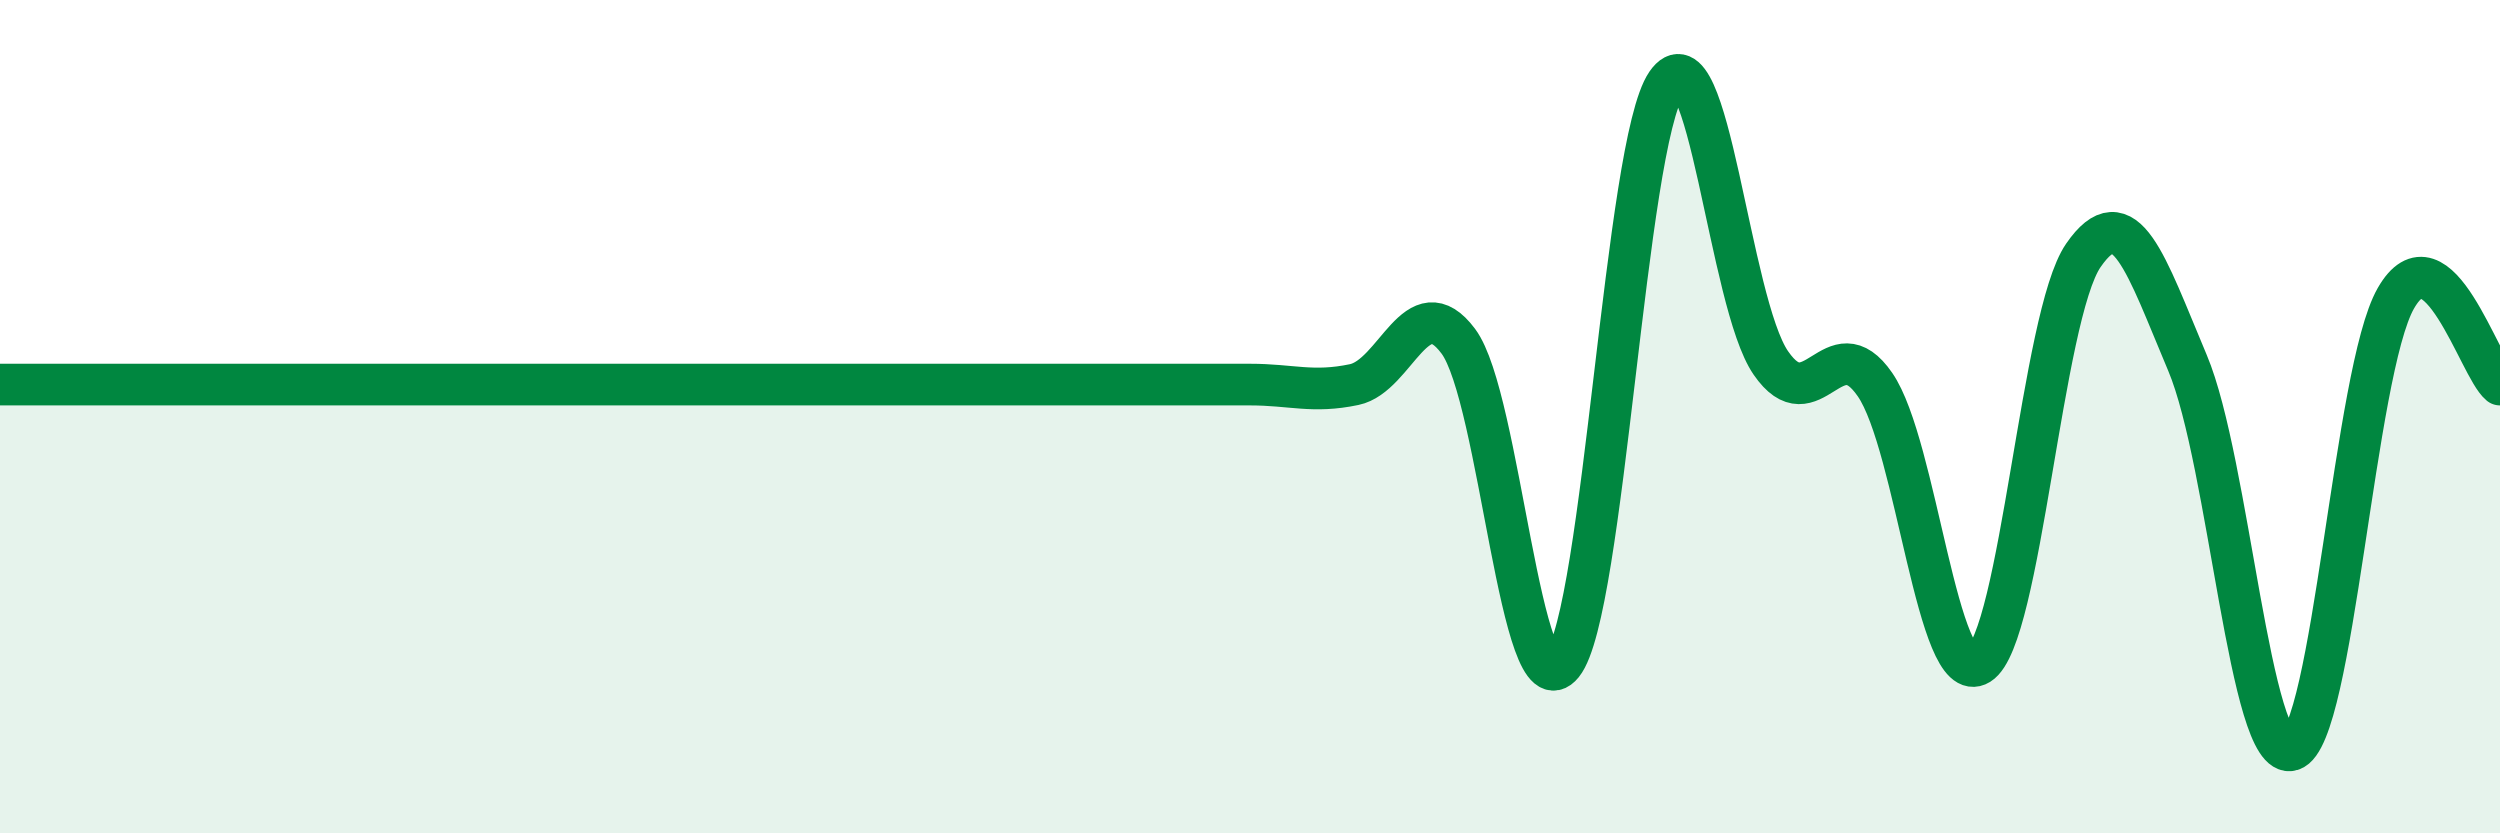
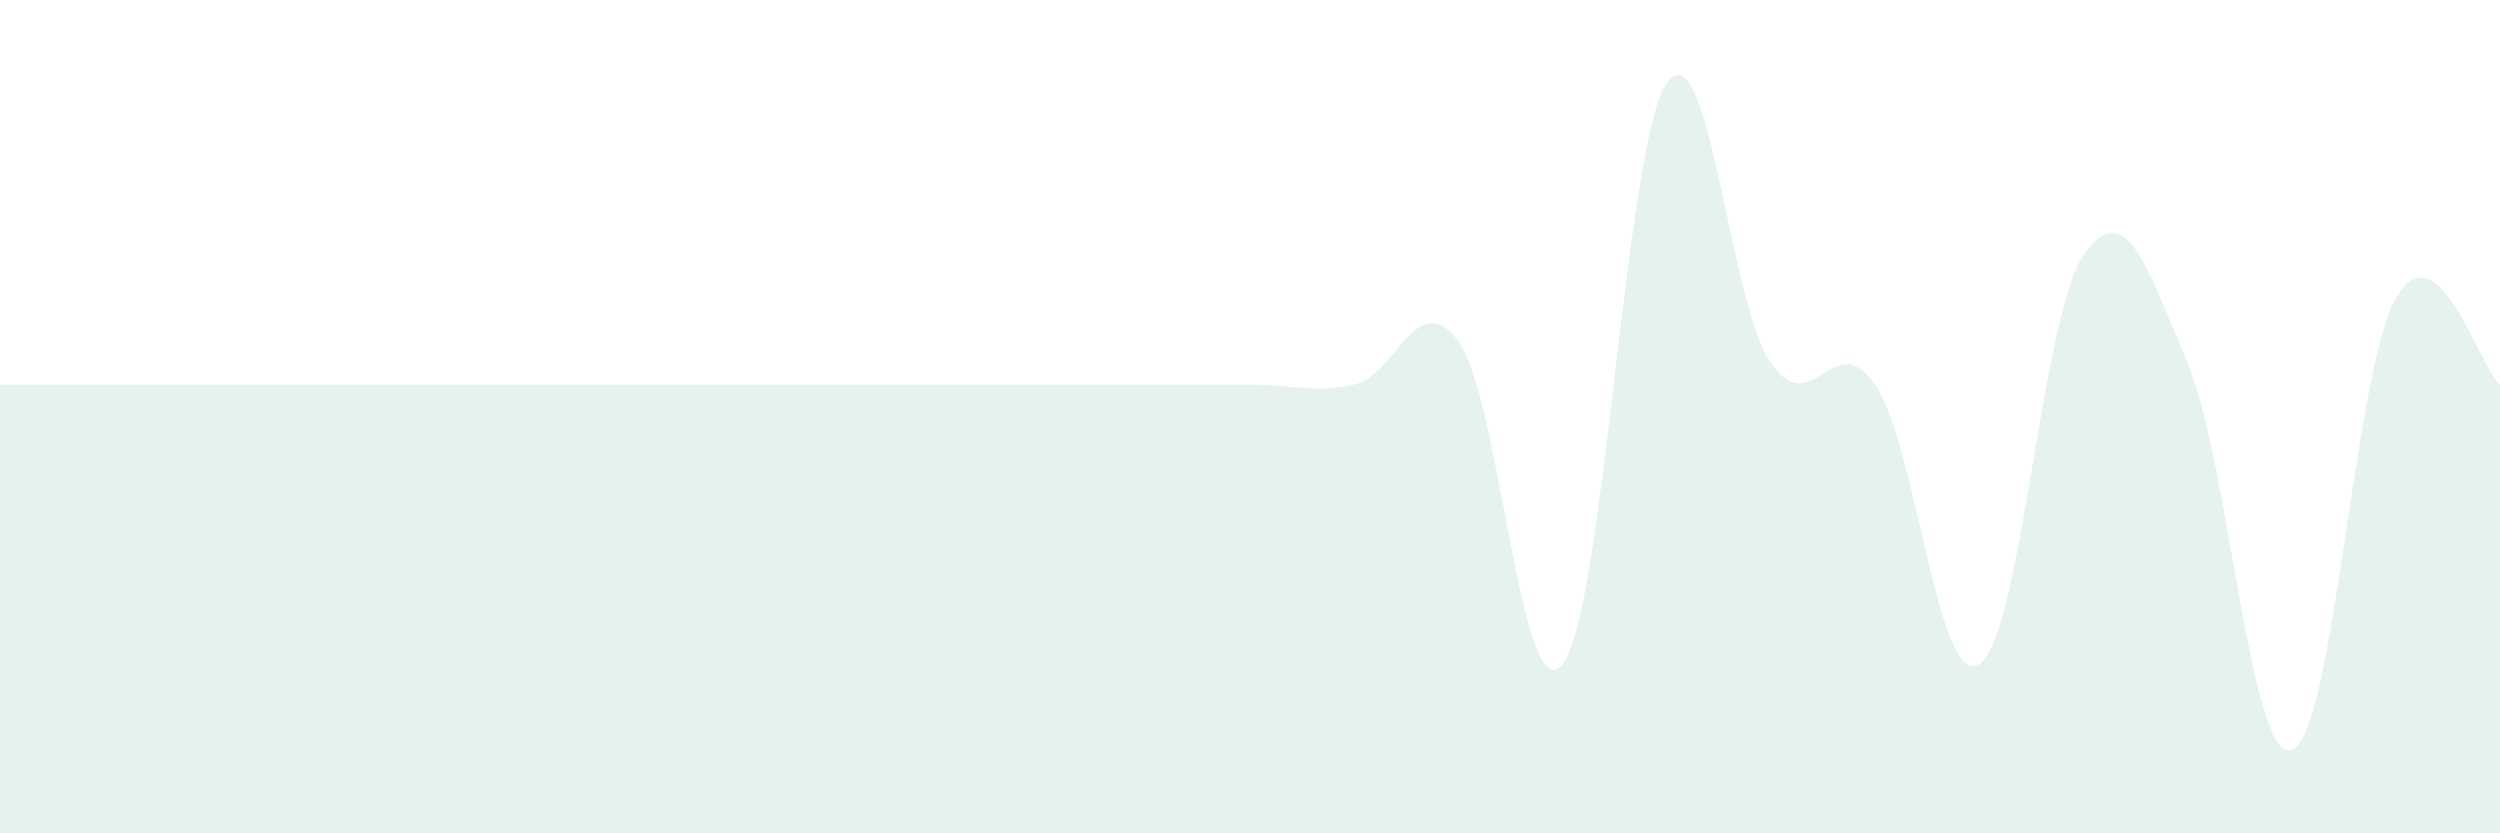
<svg xmlns="http://www.w3.org/2000/svg" width="60" height="20" viewBox="0 0 60 20">
  <path d="M 0,9.23 C 0.5,9.23 1.5,9.23 2.5,9.23 C 3.5,9.23 4,9.23 5,9.23 C 6,9.23 6.5,9.23 7.5,9.23 C 8.5,9.23 9,9.23 10,9.23 C 11,9.23 11.5,9.23 12.5,9.23 C 13.5,9.23 14,9.23 15,9.23 C 16,9.23 16.5,9.23 17.5,9.23 C 18.5,9.23 19,9.23 20,9.23 C 21,9.23 21.5,9.23 22.5,9.23 C 23.5,9.23 24,9.23 25,9.23 C 26,9.23 26.5,9.23 27.5,9.23 C 28.5,9.23 29,9.23 30,9.23 C 31,9.23 31.5,9.44 32.5,9.23 C 33.5,9.02 34,6.85 35,8.19 C 36,9.53 36.5,17.18 37.5,15.94 C 38.5,14.7 39,3.45 40,2 C 41,0.55 41.5,7.26 42.5,8.71 C 43.5,10.16 44,7.78 45,9.23 C 46,10.68 46.5,16.56 47.5,15.94 C 48.5,15.32 49,7.58 50,6.13 C 51,4.68 51.5,6.34 52.5,8.71 C 53.5,11.08 54,18.31 55,18 C 56,17.69 56.5,8.91 57.5,7.16 C 58.5,5.41 59.5,8.82 60,9.23L60 20L0 20Z" fill="#008740" opacity="0.1" stroke-linecap="round" stroke-linejoin="round" />
-   <path d="M 0,9.23 C 0.5,9.23 1.5,9.23 2.5,9.23 C 3.5,9.23 4,9.23 5,9.23 C 6,9.23 6.5,9.23 7.5,9.23 C 8.5,9.23 9,9.23 10,9.23 C 11,9.23 11.5,9.23 12.5,9.23 C 13.5,9.23 14,9.23 15,9.23 C 16,9.23 16.5,9.23 17.5,9.23 C 18.5,9.23 19,9.23 20,9.23 C 21,9.23 21.5,9.23 22.5,9.23 C 23.5,9.23 24,9.23 25,9.23 C 26,9.23 26.5,9.23 27.5,9.23 C 28.5,9.23 29,9.23 30,9.23 C 31,9.23 31.5,9.44 32.5,9.23 C 33.5,9.02 34,6.85 35,8.19 C 36,9.53 36.5,17.18 37.5,15.94 C 38.5,14.7 39,3.45 40,2 C 41,0.55 41.5,7.26 42.5,8.71 C 43.5,10.16 44,7.78 45,9.23 C 46,10.68 46.5,16.56 47.5,15.94 C 48.5,15.32 49,7.58 50,6.13 C 51,4.68 51.5,6.34 52.5,8.71 C 53.5,11.08 54,18.31 55,18 C 56,17.69 56.5,8.91 57.5,7.16 C 58.5,5.41 59.5,8.82 60,9.23" stroke="#008740" stroke-width="1" fill="none" stroke-linecap="round" stroke-linejoin="round" />
</svg>